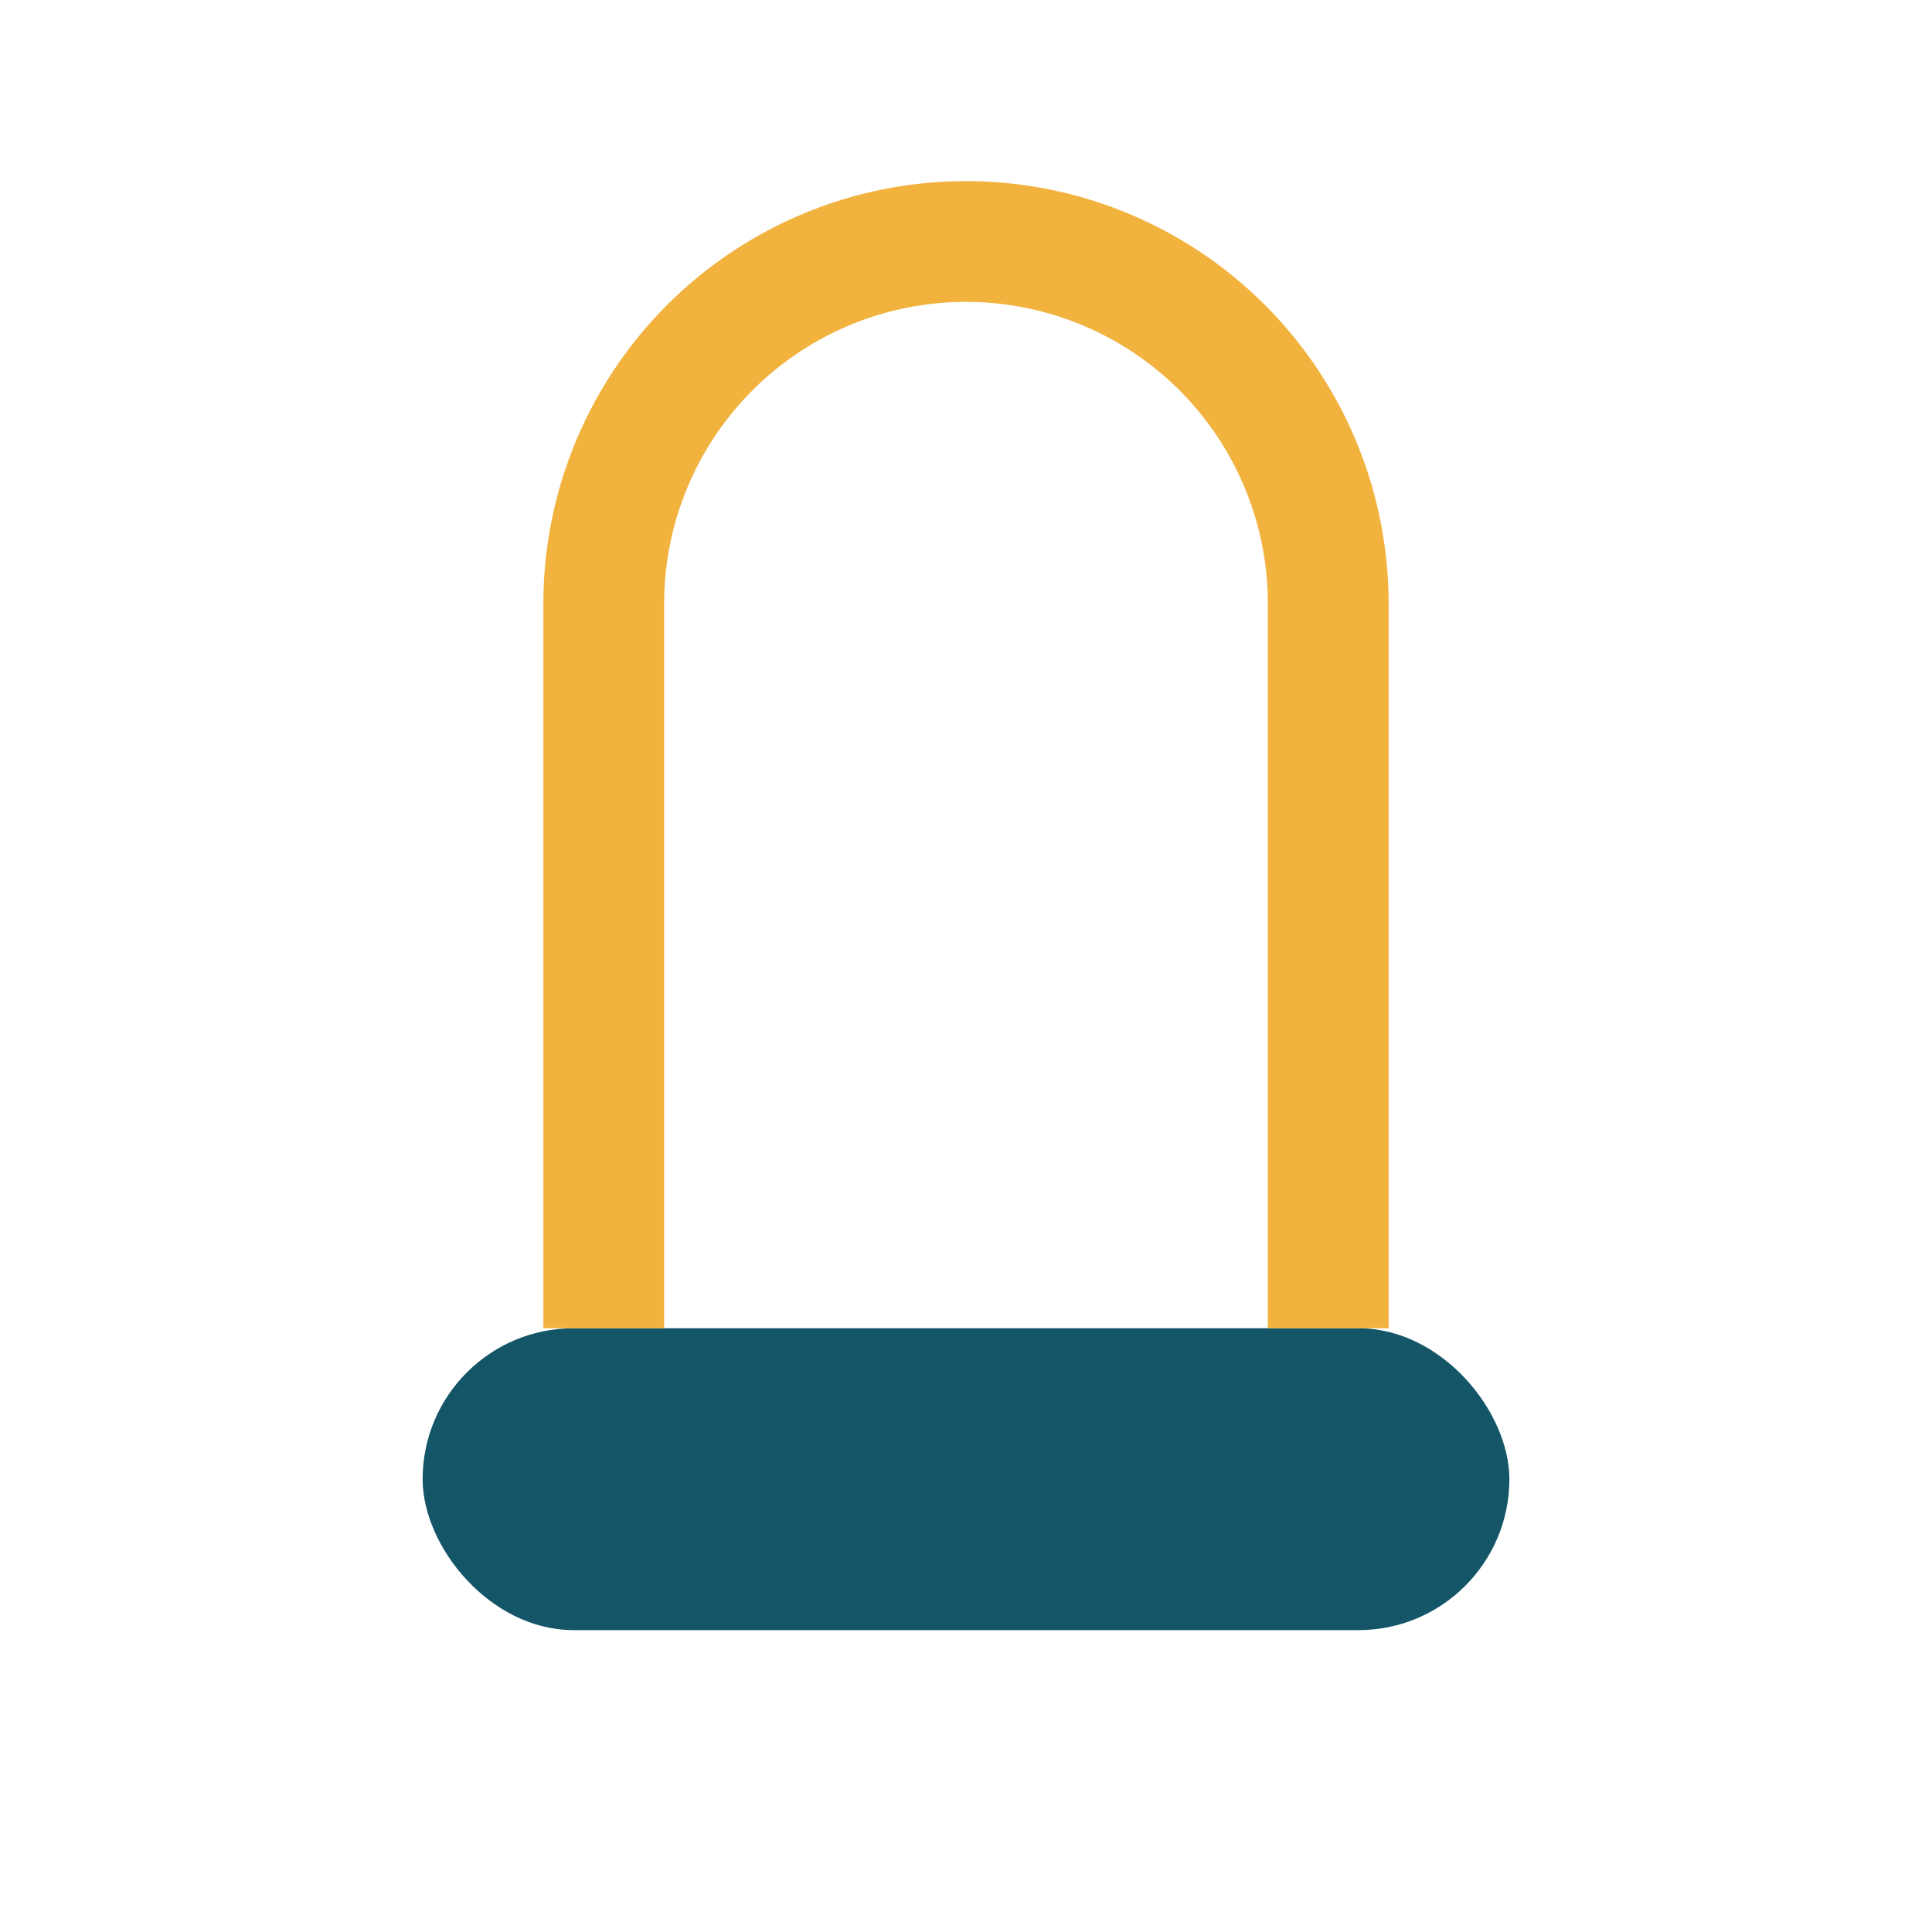
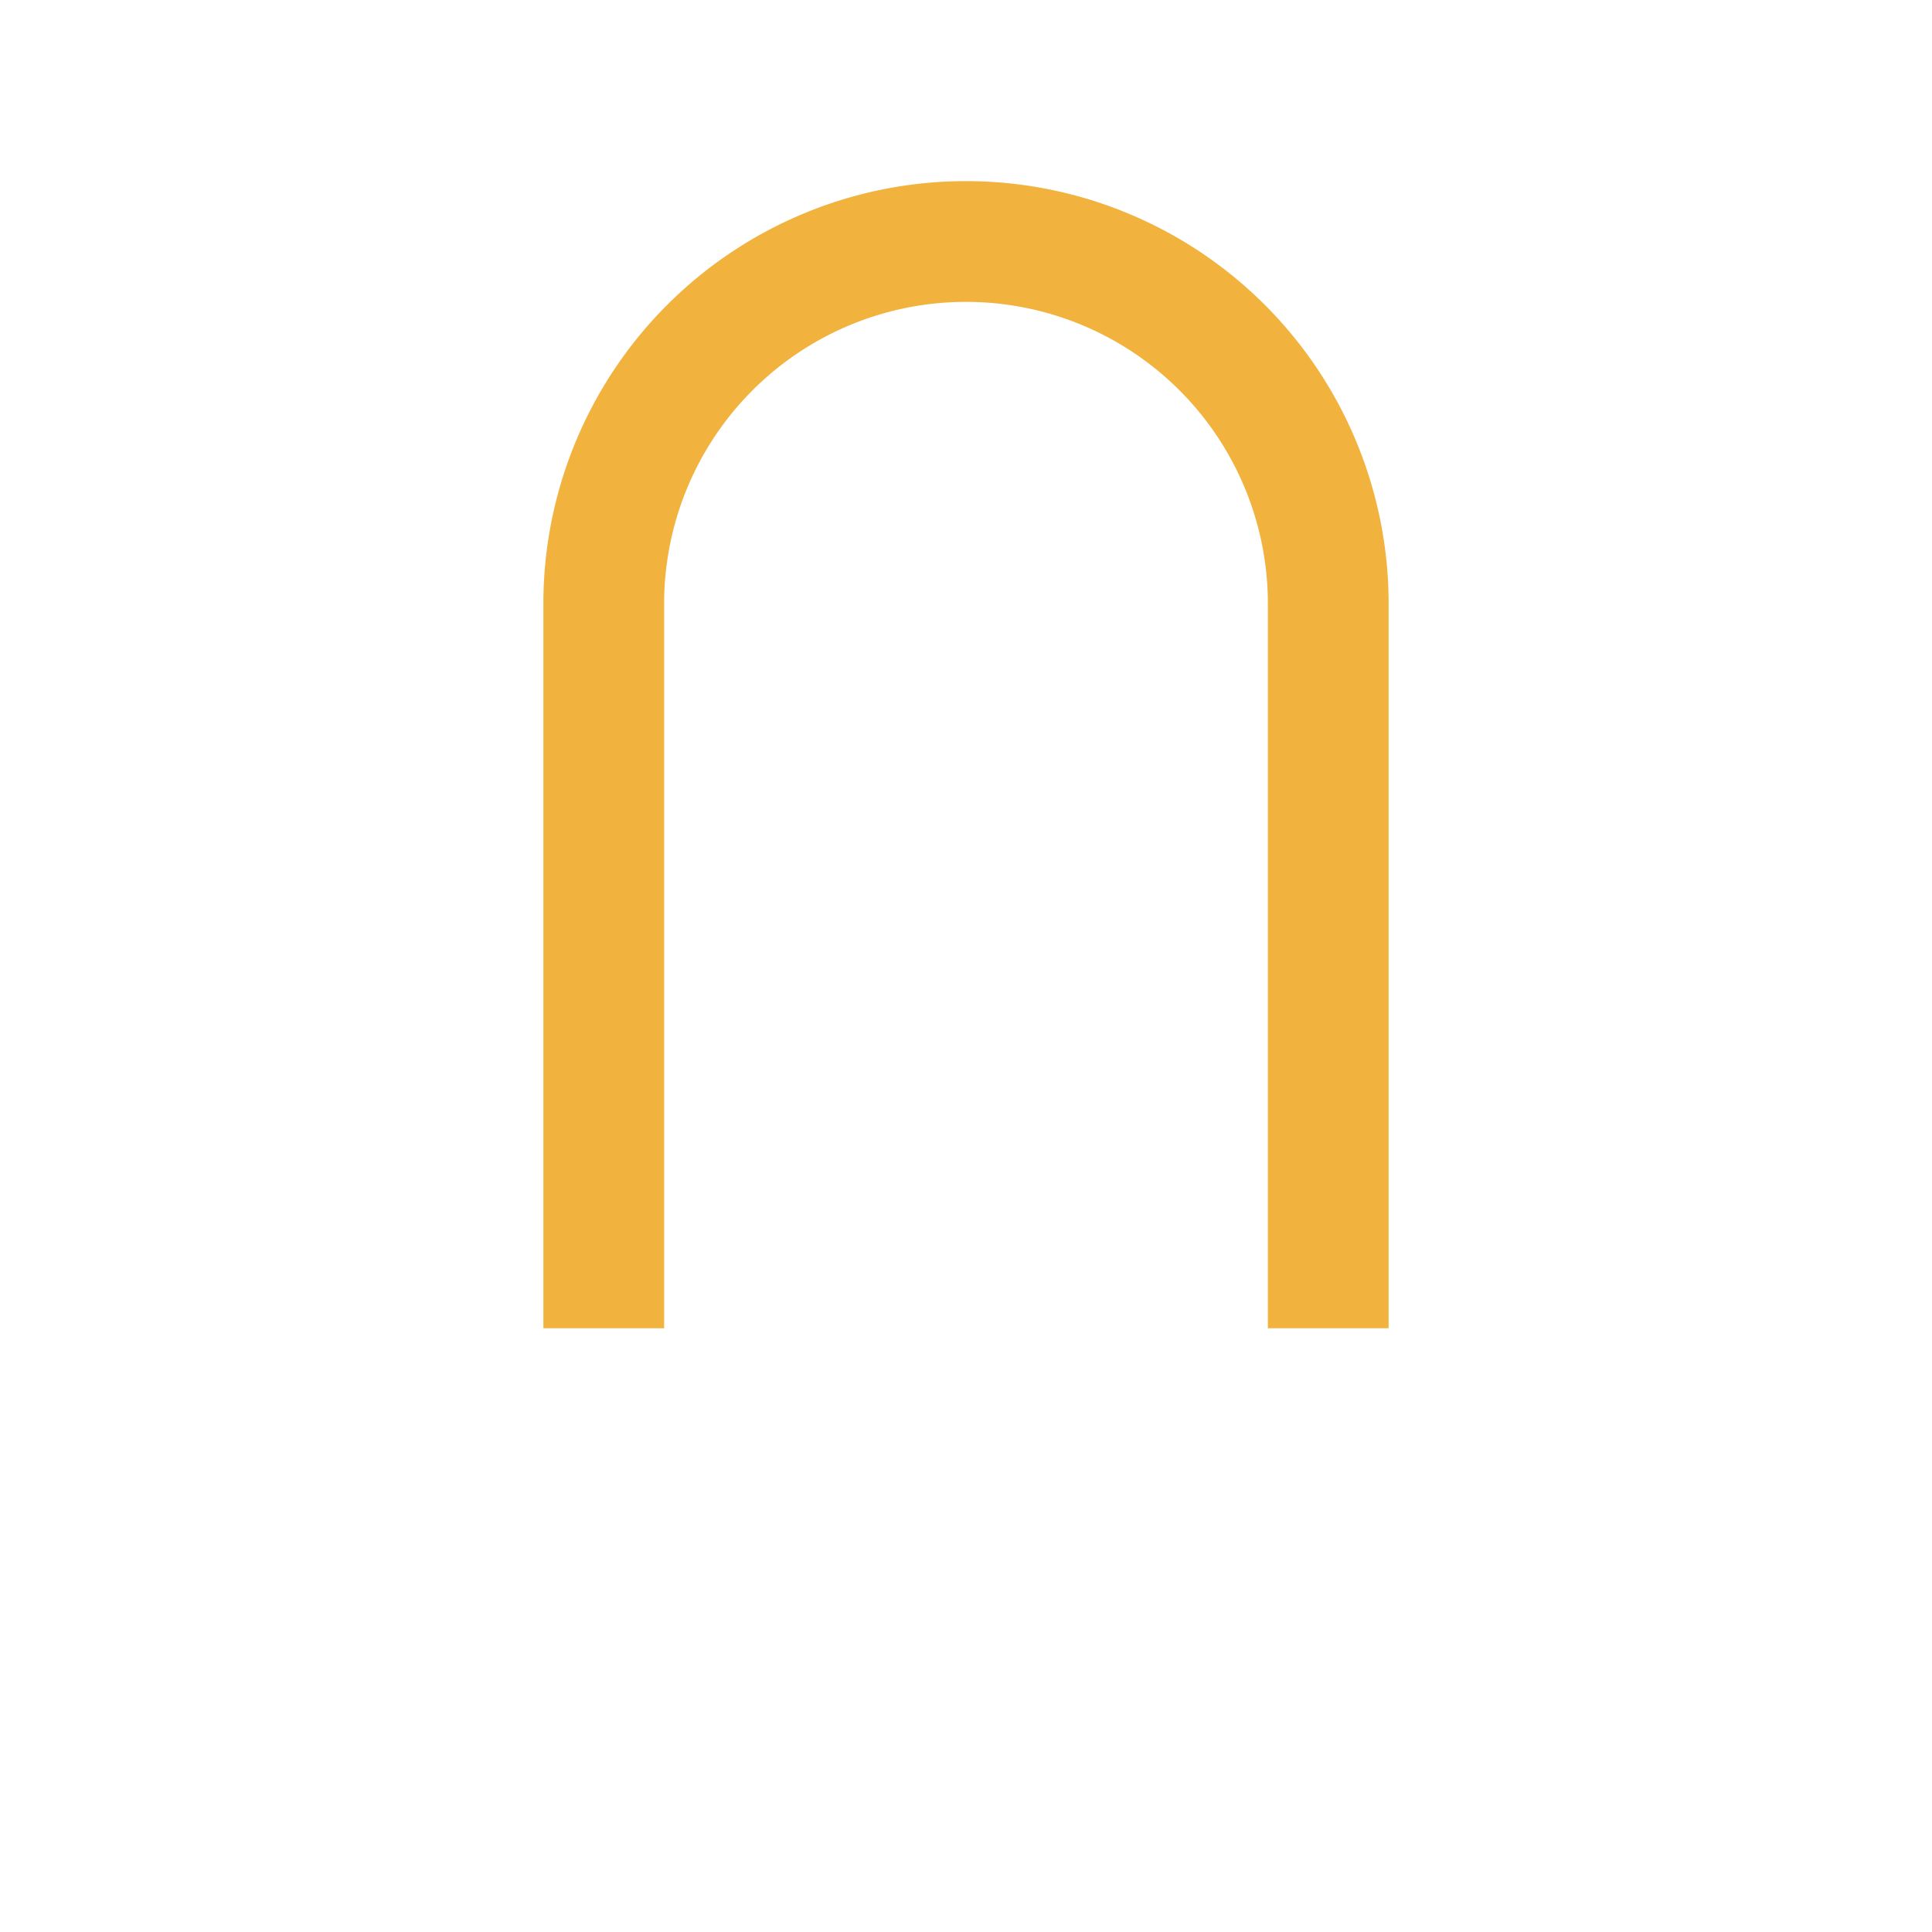
<svg xmlns="http://www.w3.org/2000/svg" width="32" height="32" viewBox="0 0 32 32">
-   <rect x="7" y="22" width="18" height="5" rx="2.5" fill="#145668" />
  <path d="M10 22V10a6 6 0 0 1 12 0v12" stroke="#F1B23E" stroke-width="2" fill="none" />
</svg>